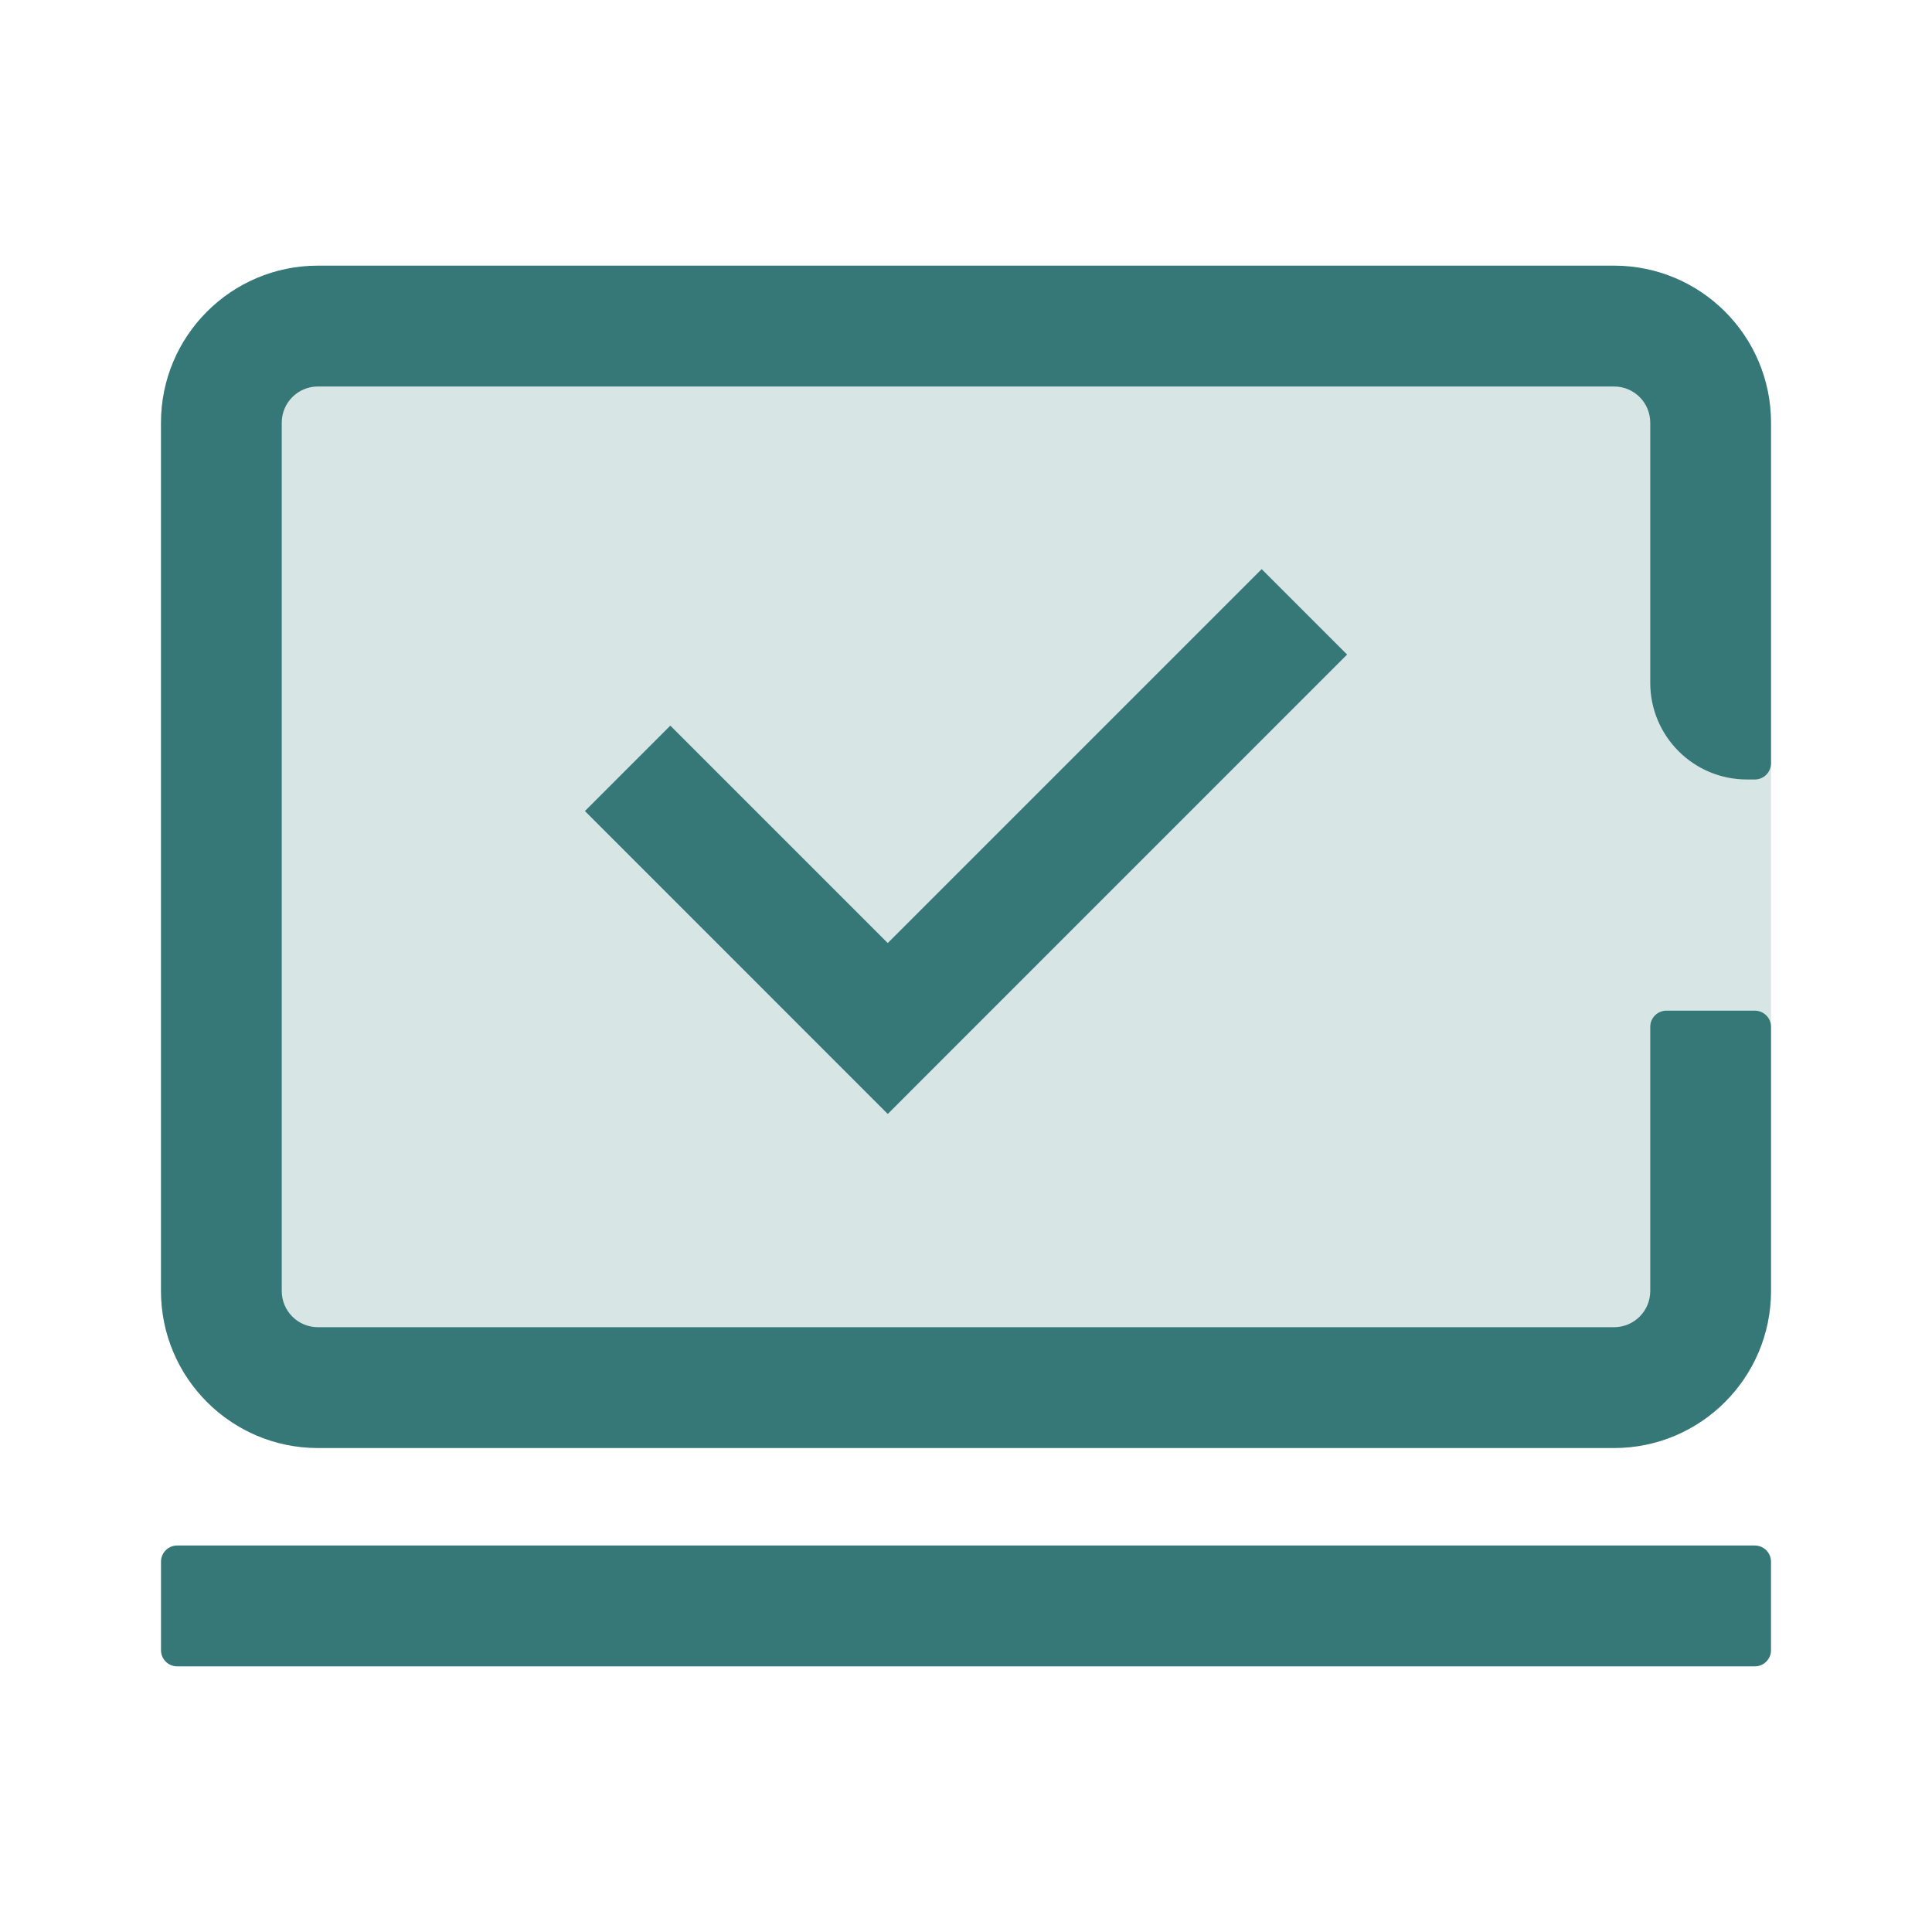
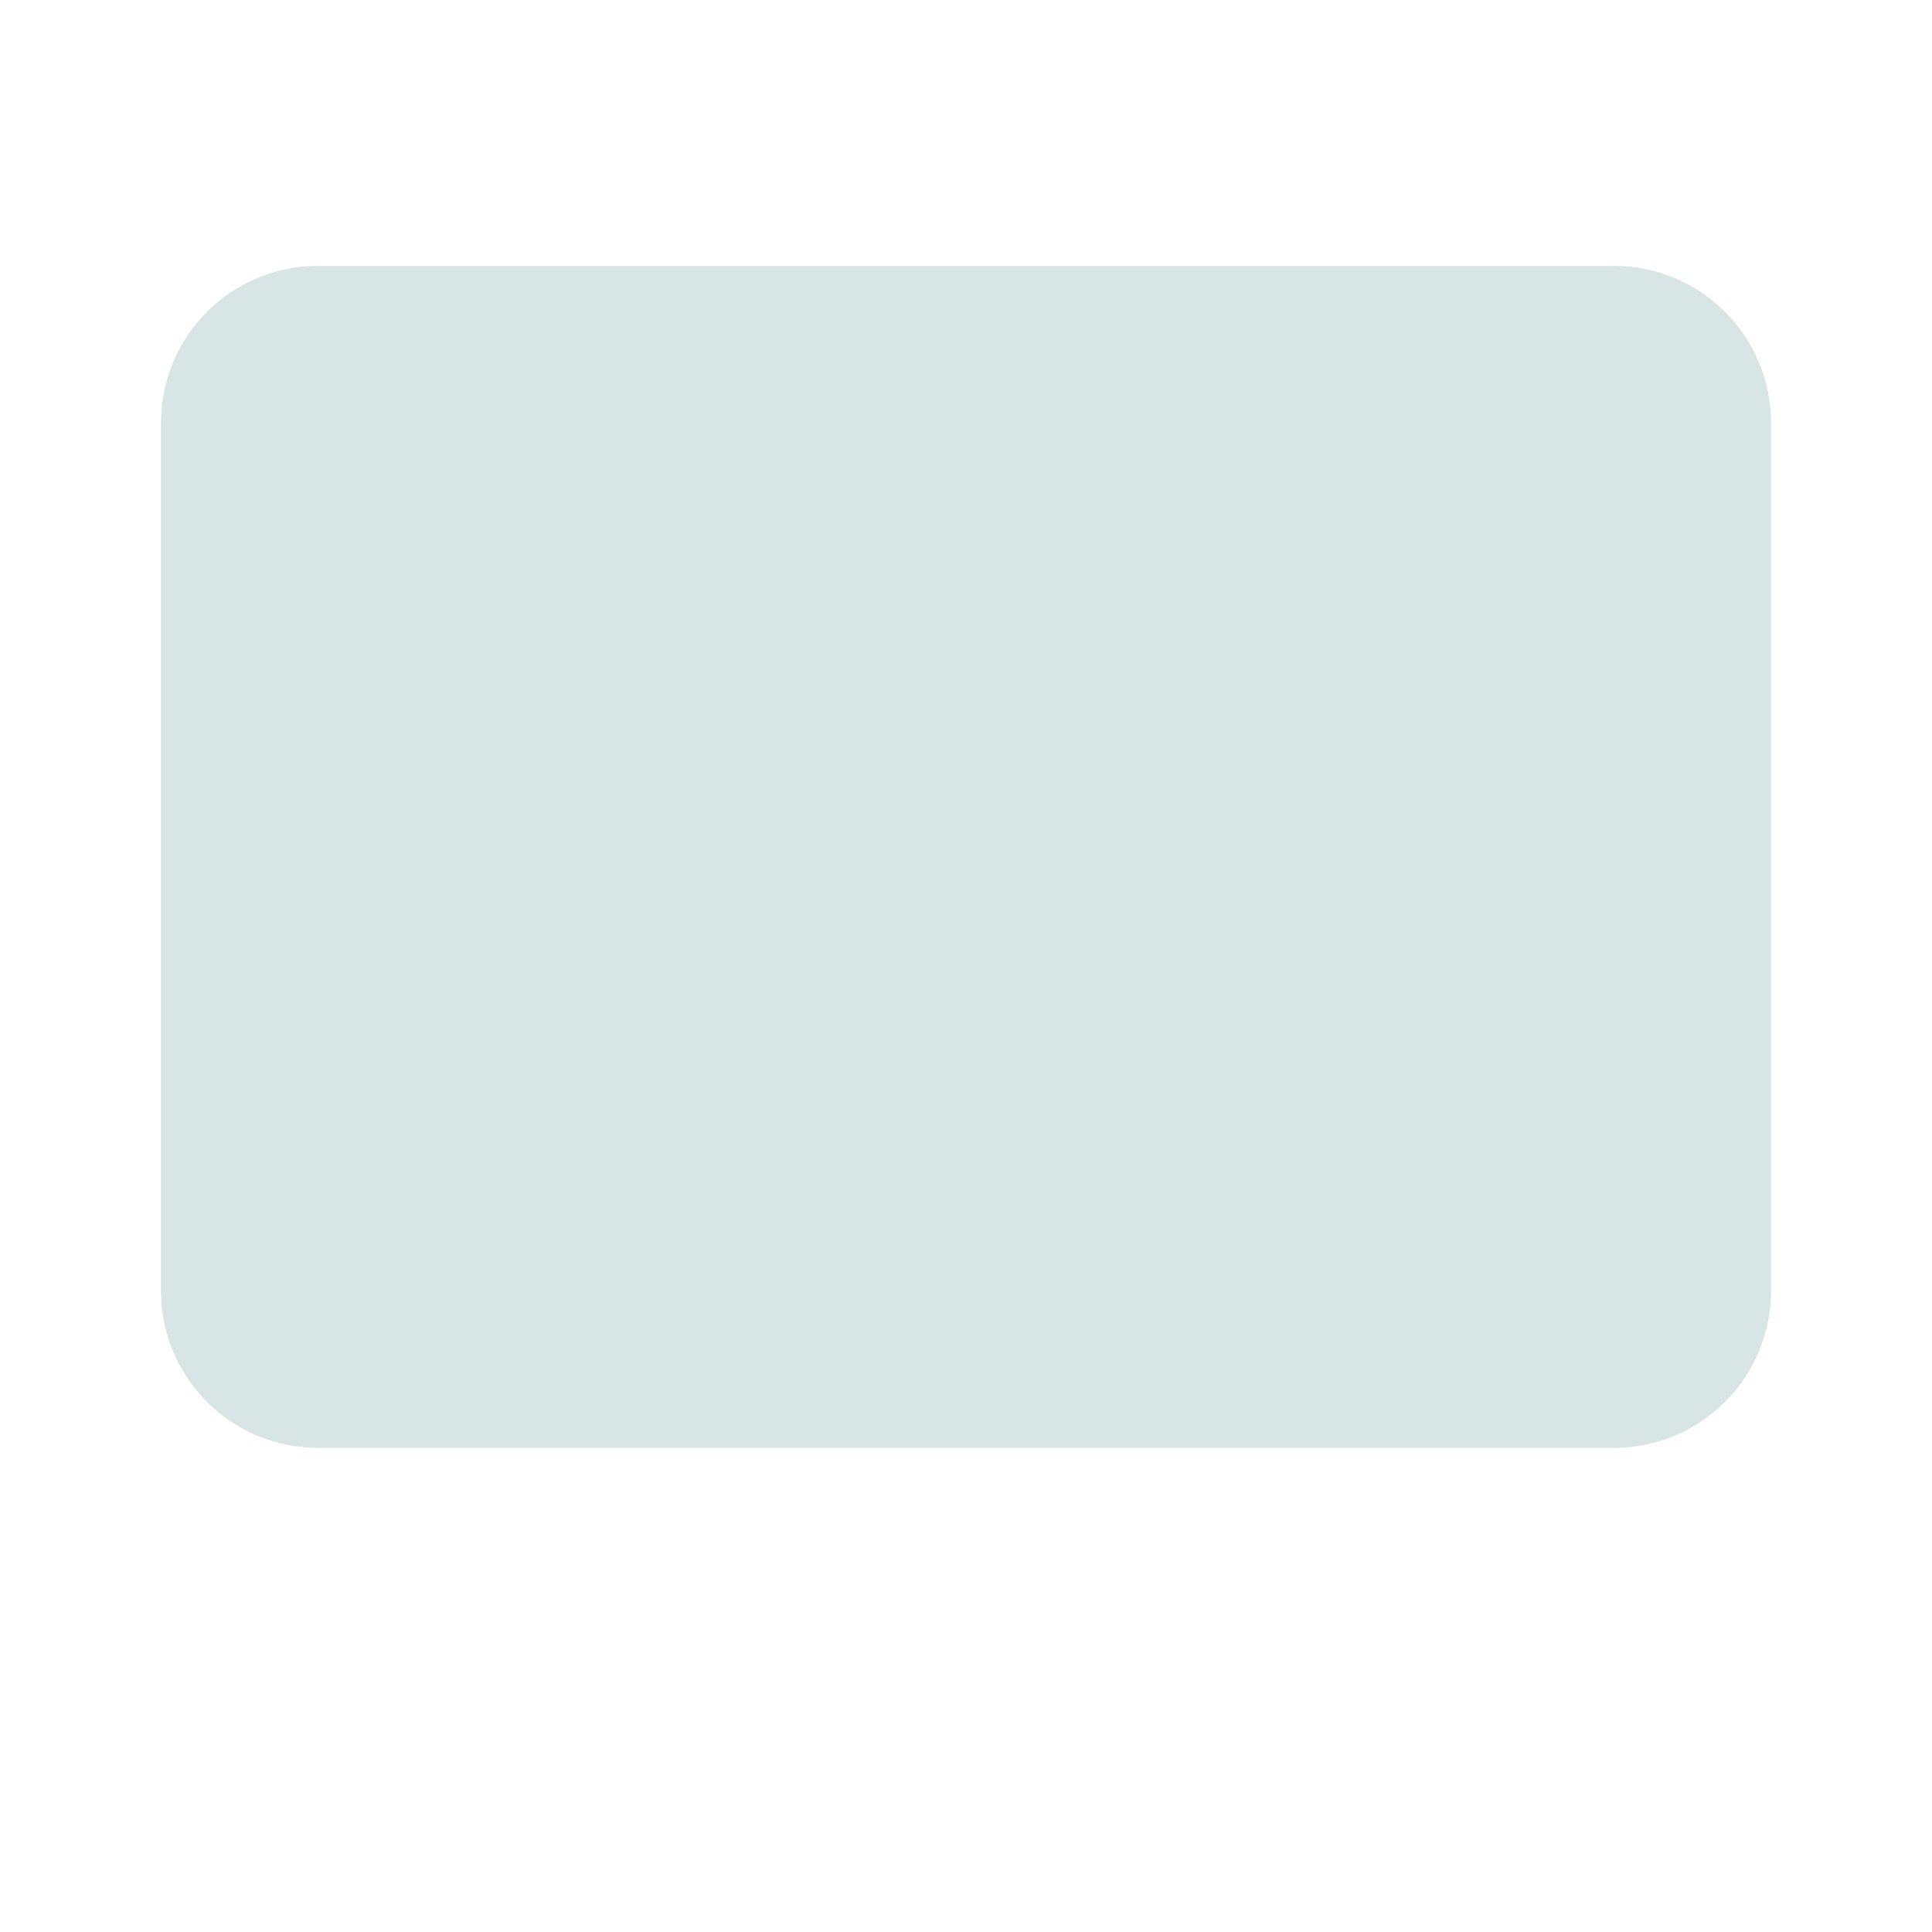
<svg xmlns="http://www.w3.org/2000/svg" width="24px" height="24px" viewBox="0 0 24 24" version="1.1">
  <title>1_iconography/icon3.0/twotone/travel/online_checkin</title>
  <g id="1_iconography/icon3.0/twotone/travel/online_checkin" stroke="none" stroke-width="1" fill="none" fill-rule="evenodd">
-     <rect id="Rectangle" x="0" y="0" width="24" height="24" />
    <path d="M22,5.253 L22,9.483 L22,12.755 L22,16.036 C22,17.113 21.127,17.986 20.05,17.986 L3.95,17.986 C2.873,17.986 2,17.113 2,16.036 L2,5.253 C2,4.176 2.873,3.303 3.95,3.303 L20.05,3.303 C21.127,3.303 22,4.176 22,5.253" id="Fill-1" fill="#D7E5E4" />
-     <path d="M21.8,19.199 L2.2,19.199 C2.09,19.199 2,19.289 2,19.4 L2,20.5 C2,20.61 2.09,20.7 2.2,20.7 L21.8,20.7 C21.91,20.7 22,20.61 22,20.5 L22,19.4 C22,19.289 21.91,19.199 21.8,19.199 M20.05,3.3 C21.127,3.3 22,4.173 22,5.251 L22,9.482 C22,9.593 21.91,9.683 21.8,9.683 L21.7,9.683 C21.037,9.683 20.5,9.145 20.5,8.482 L20.5,5.251 C20.5,5.002 20.299,4.801 20.05,4.801 L3.95,4.801 C3.701,4.801 3.5,5.002 3.5,5.251 L3.5,16.037 C3.5,16.286 3.701,16.487 3.95,16.487 L20.05,16.487 C20.299,16.487 20.5,16.286 20.5,16.037 L20.5,12.755 C20.5,12.645 20.59,12.555 20.7,12.555 L21.8,12.555 C21.91,12.555 22,12.645 22,12.755 L22,16.037 C22,17.114 21.127,17.988 20.05,17.988 L3.95,17.988 C2.873,17.988 2,17.114 2,16.037 L2,5.251 C2,4.173 2.873,3.3 3.95,3.3 Z M15.673,7.07 L16.734,8.131 L11.028,13.838 L7.266,10.075 L8.327,9.014 L11.028,11.715 L15.673,7.07 Z" id="Combined-Shape" fill="#367878" />
  </g>
</svg>